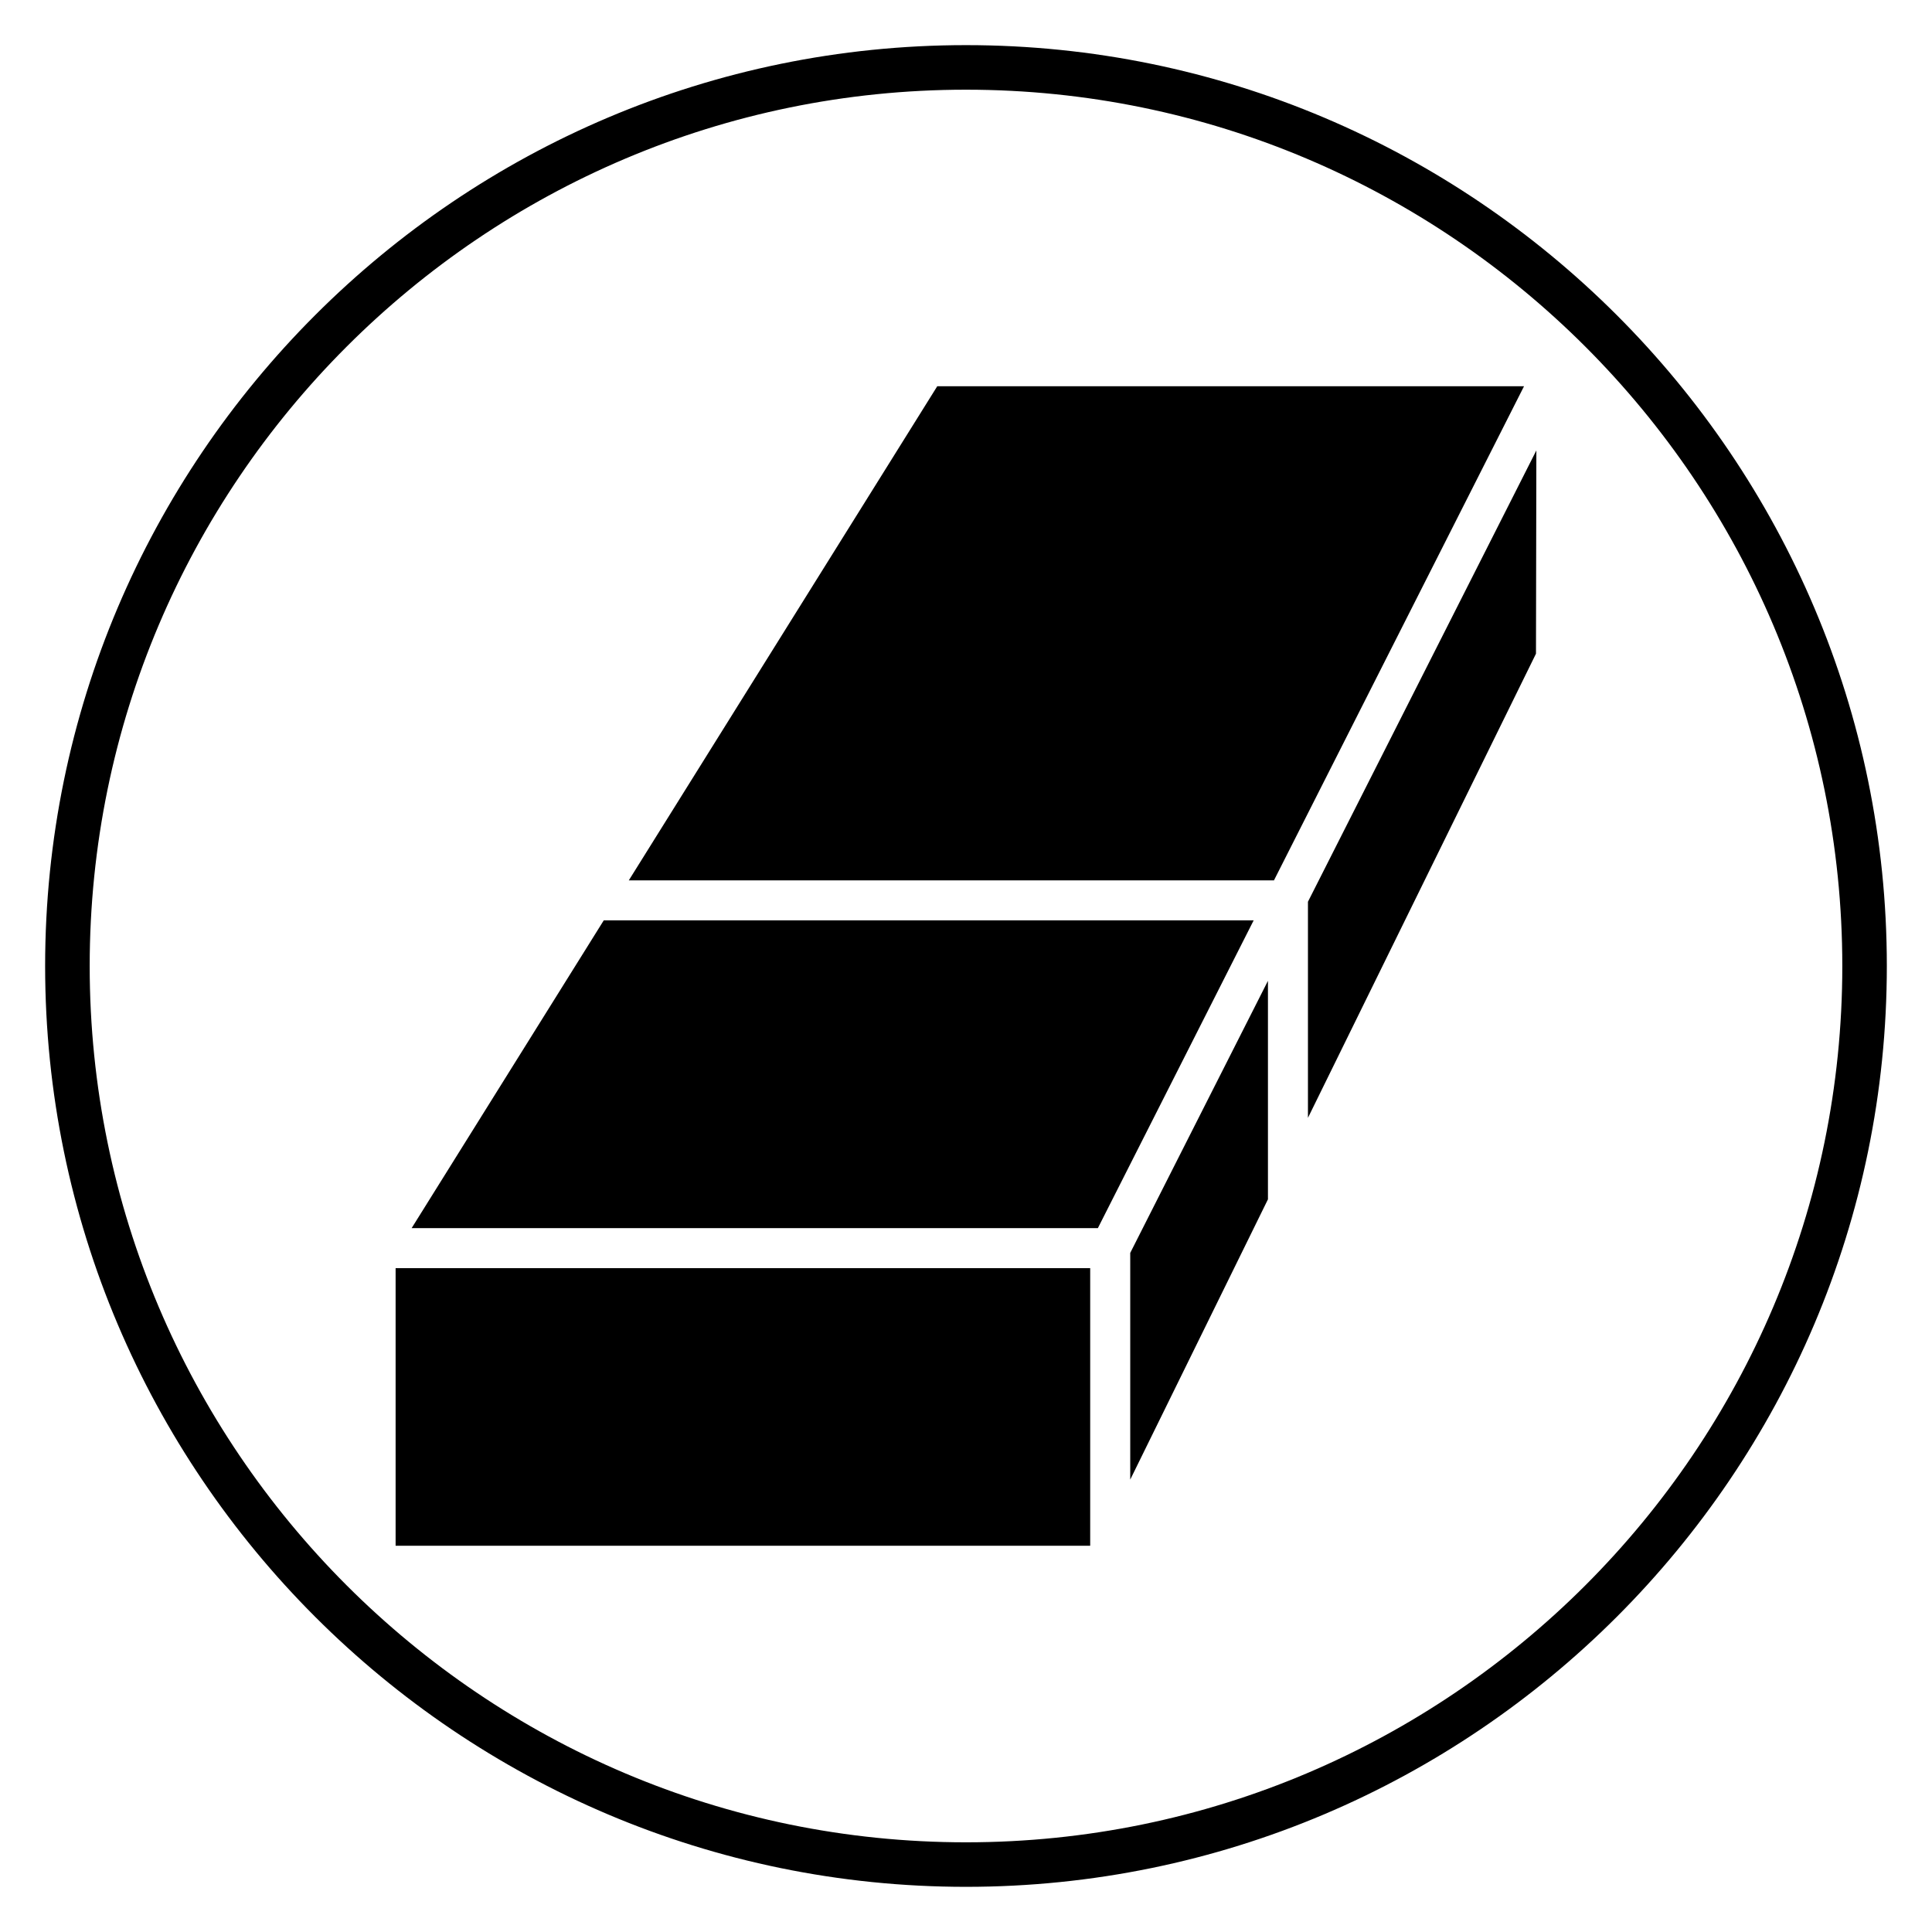
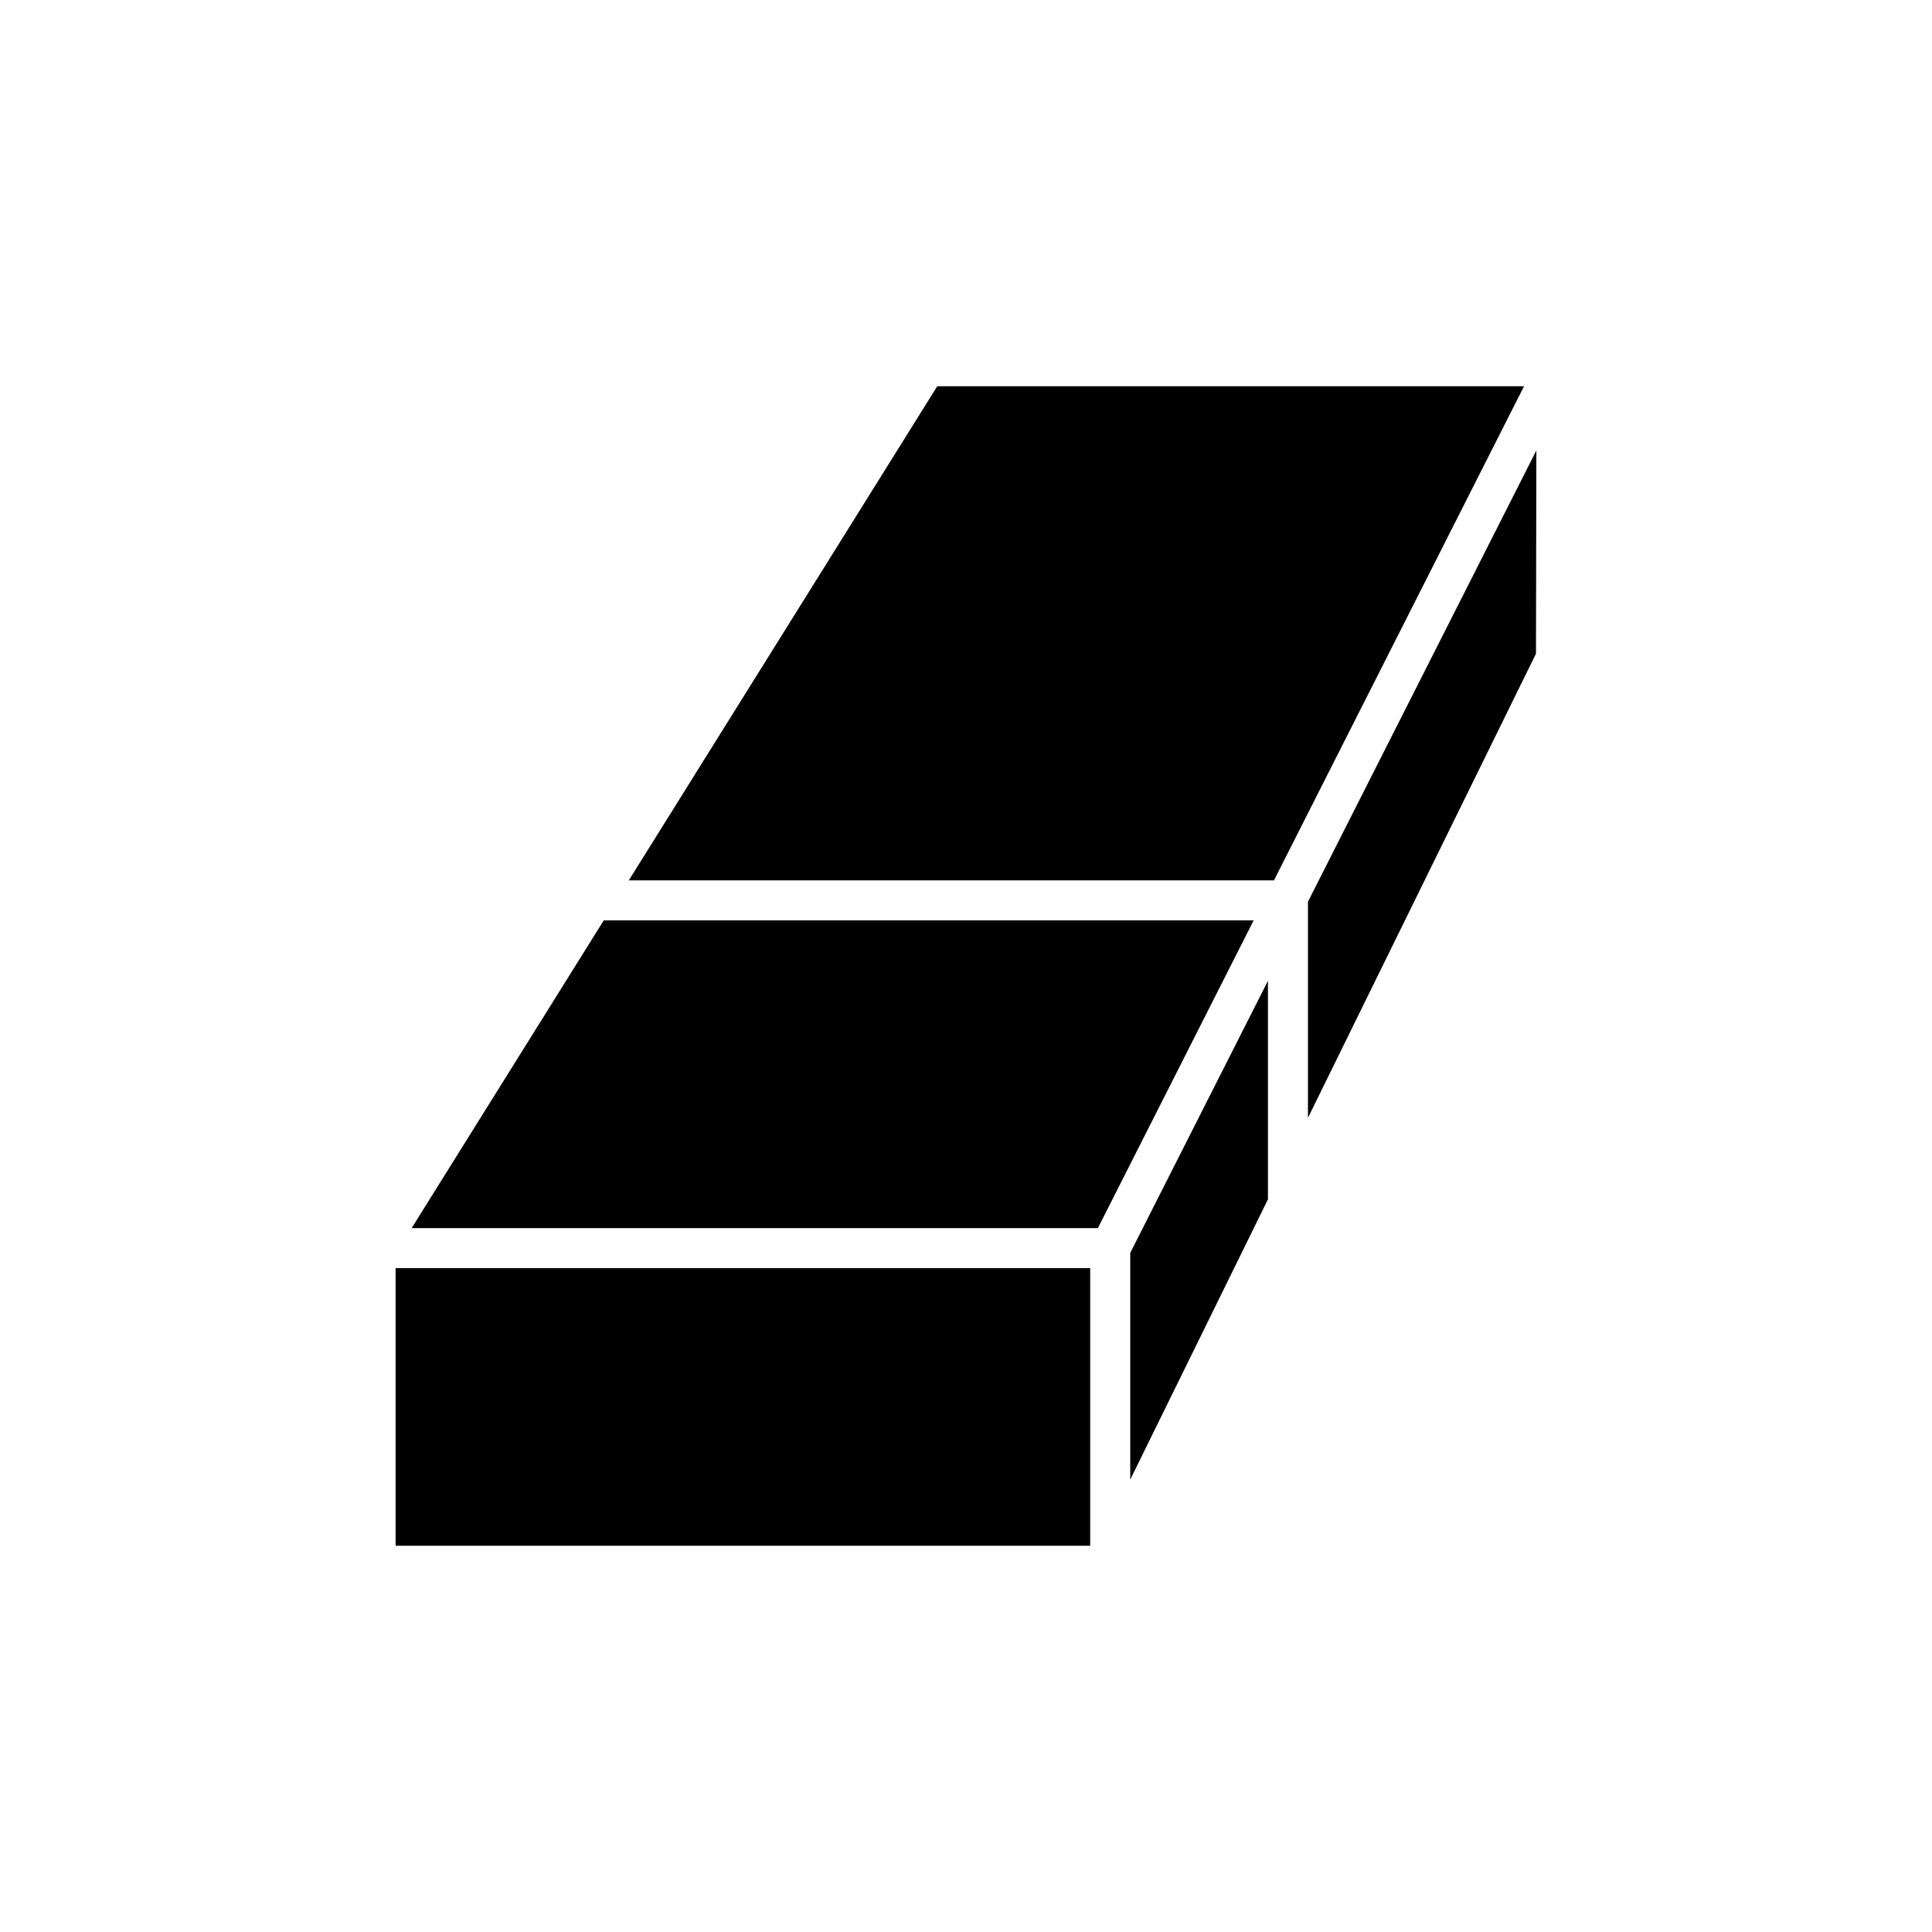
<svg xmlns="http://www.w3.org/2000/svg" fill="#000000" width="800px" height="800px" version="1.1" viewBox="144 144 512 512">
  <g>
-     <path d="m400 644.03c-134.56 0-244.04-109.47-244.04-244.03 0-134.56 109.47-244.04 244.04-244.04 134.56 0 244.03 109.47 244.03 244.03 0 134.56-109.47 244.04-244.03 244.04zm0-476.26c-128.05 0-232.23 104.18-232.23 232.23s104.18 232.23 232.23 232.23 232.23-104.18 232.23-232.23c-0.004-128.05-104.18-232.23-232.23-232.23z" />
    <path d="m248.84 480.07h184.07v73.57h-184.07z" />
    <path d="m481.61 377.31 66.273-130.95h-155.5l-81.746 130.95z" />
    <path d="m474.15 392.02 2.086-4.121h-172.23l-50.918 81.566h181.86z" />
    <path d="m490.62 382.97v57.266l60.43-123 0.102-53.867z" />
    <path d="m480.02 403.93-36.496 72.102v60.078l36.496-74.277z" />
  </g>
</svg>